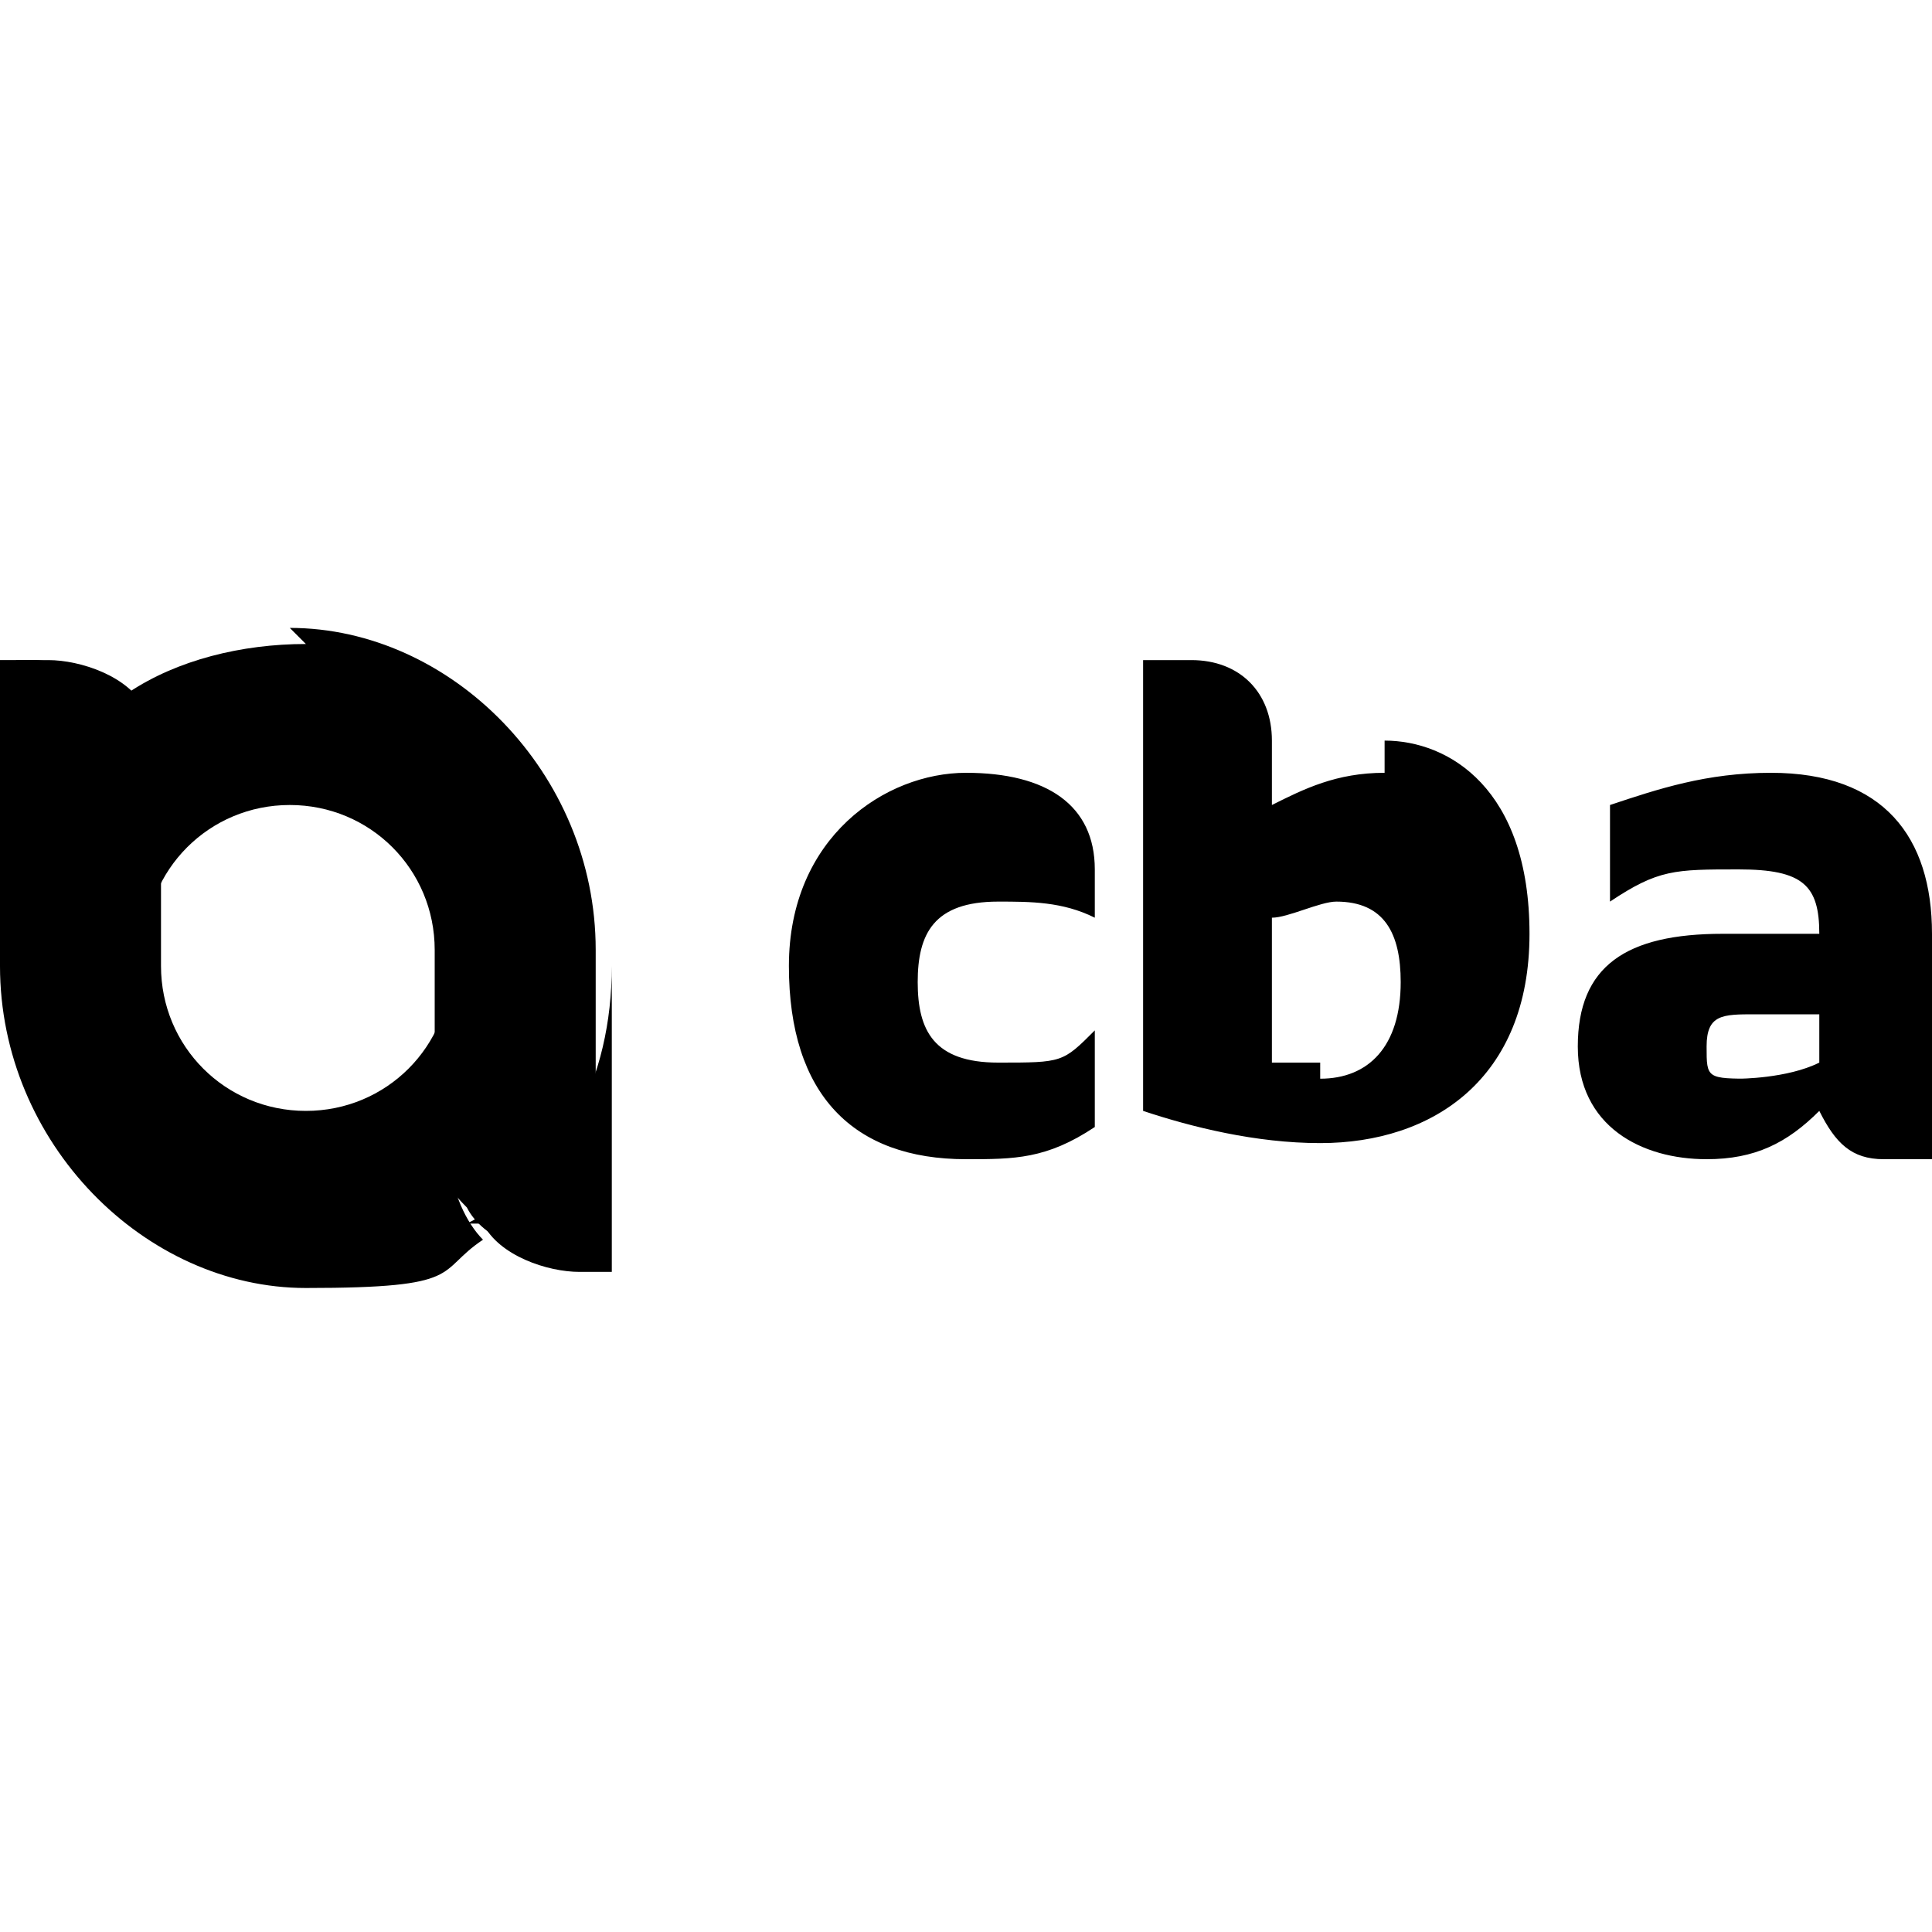
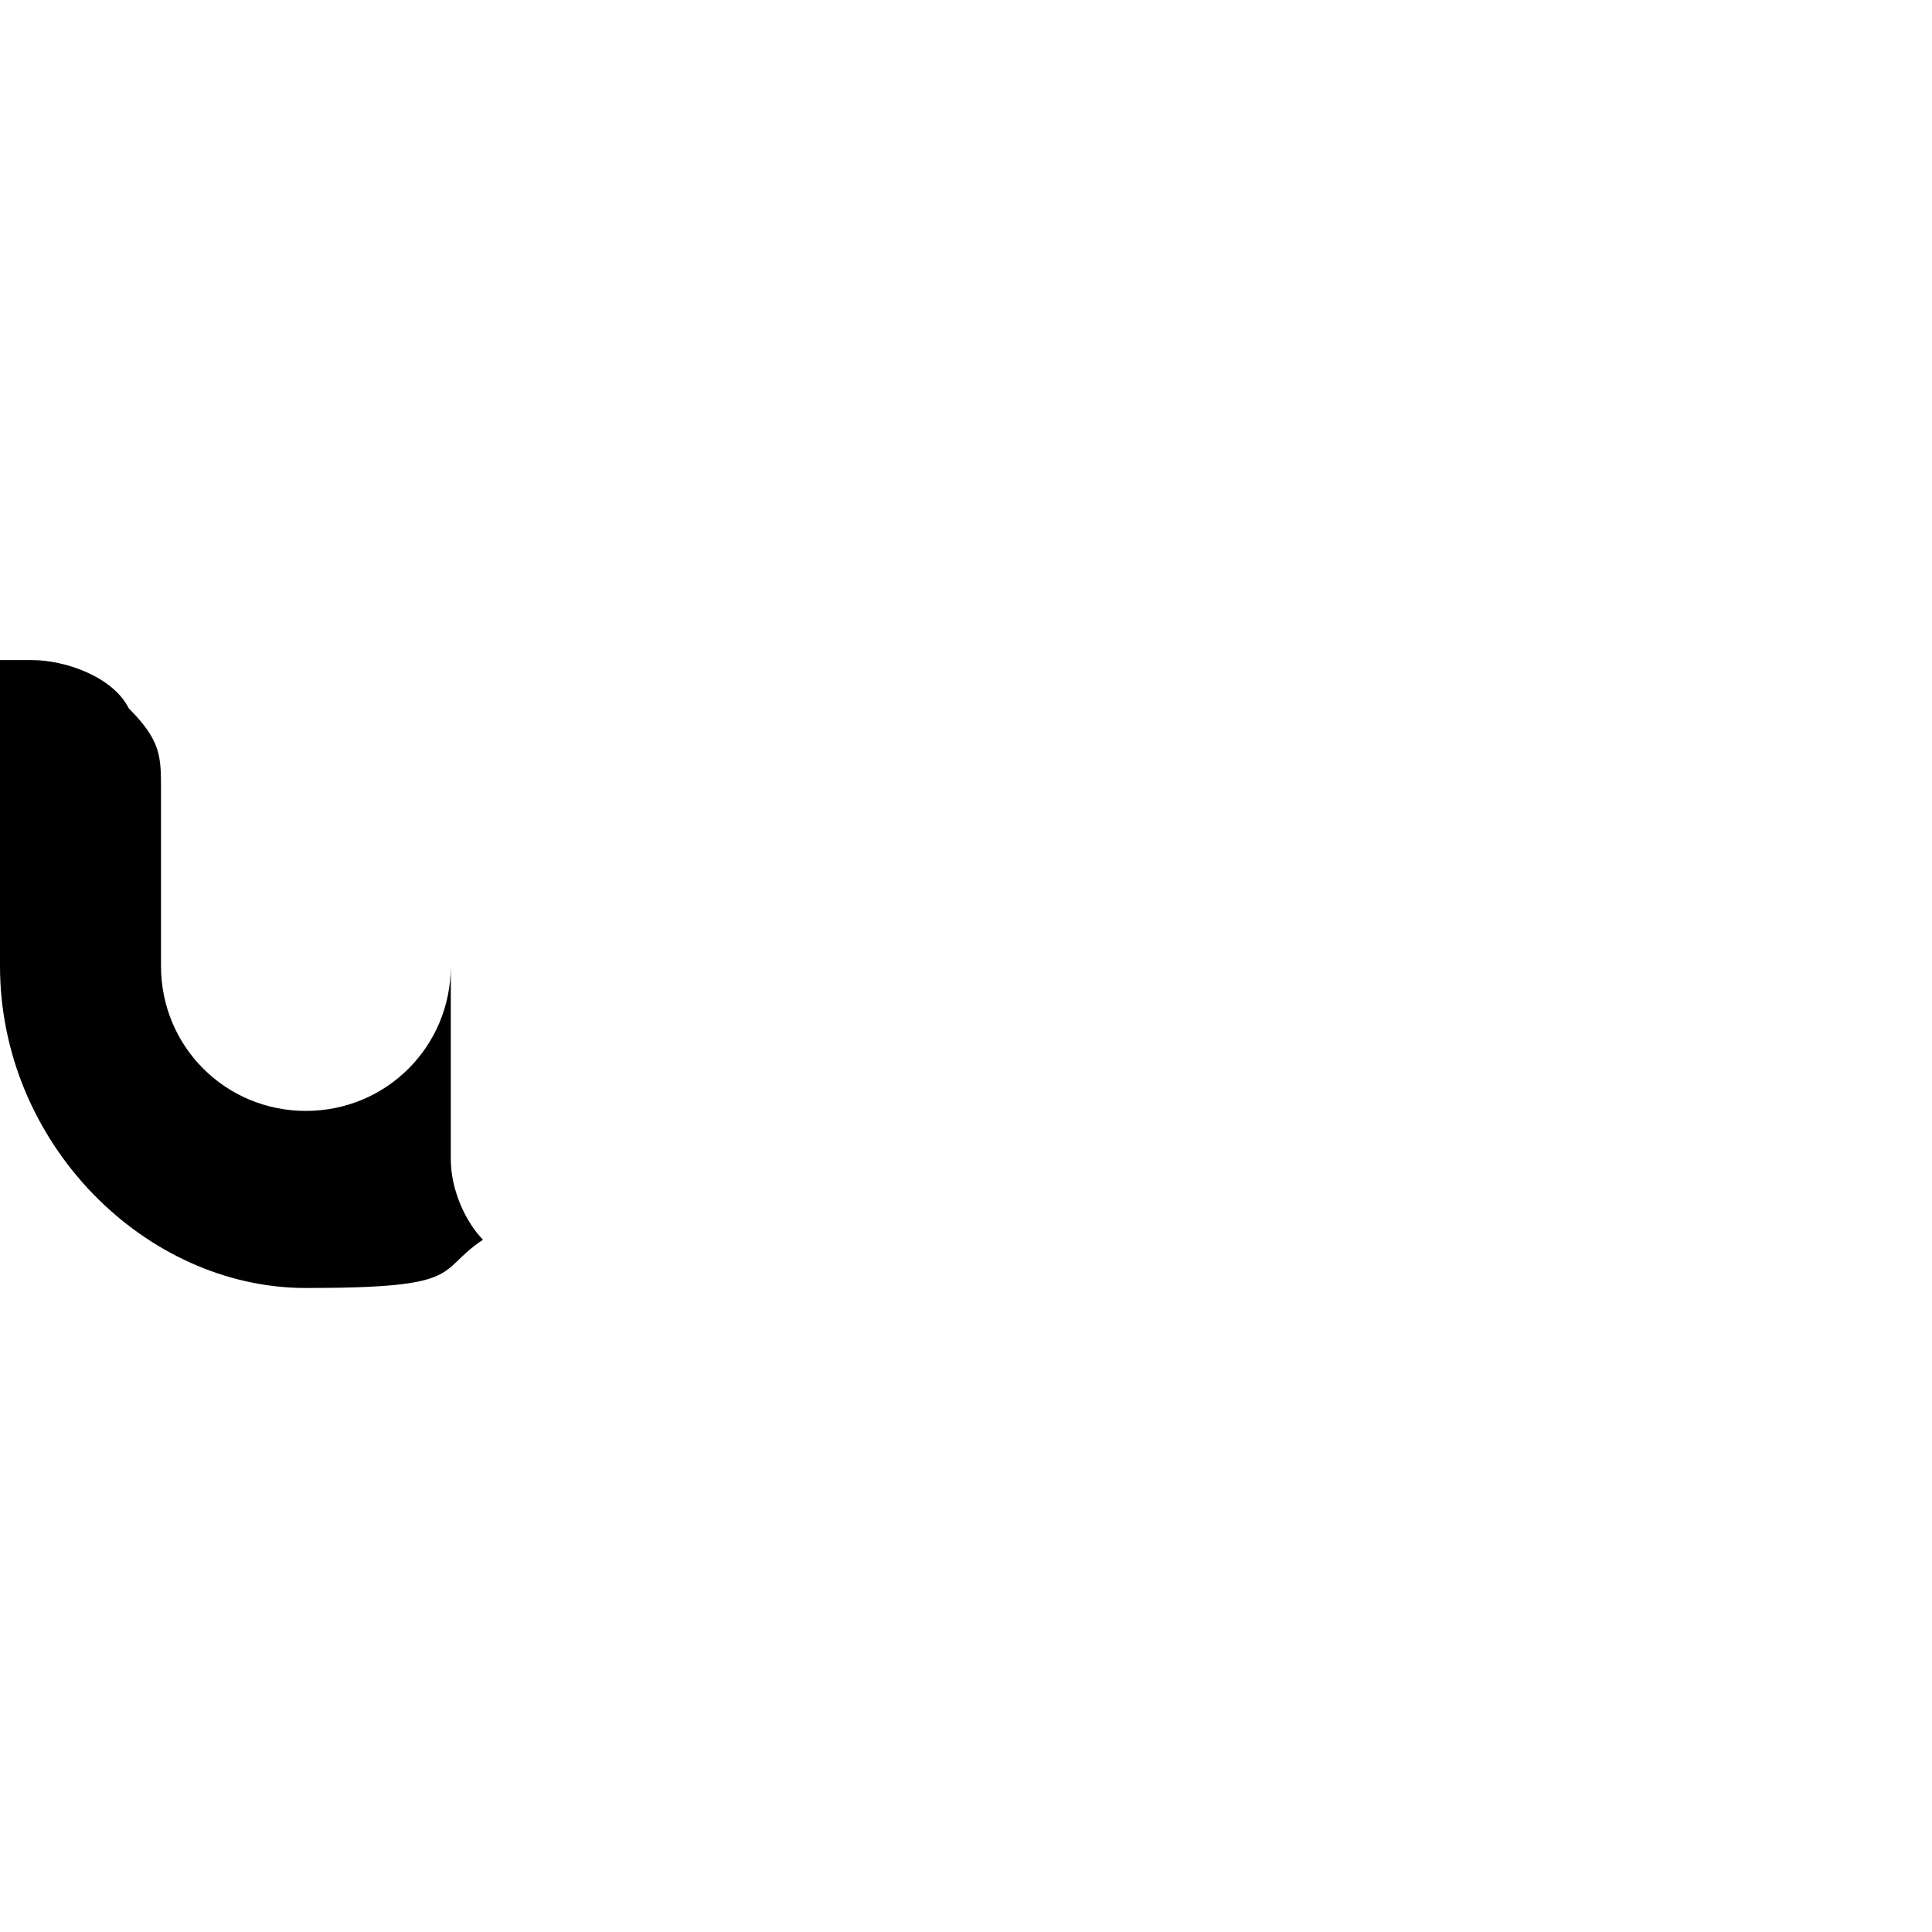
<svg xmlns="http://www.w3.org/2000/svg" id="Layer_1" version="1.1" viewBox="0 0 12 12">
-   <path d="M1.9,4c-.4,0-.8.1-1.1.3h0c0,.1.1.3.1.5v1.1c0-.5.4-.9.9-.9s.9.4.9.9v1.1c0,.2,0,.3.2.5.1.2.4.3.6.3h.2v-1.9c0-1.1-.9-2-1.9-2h0Z" />
-   <path d="M2.8,7.1v-1.1c0,.5-.4.9-.9.9s-.9-.4-.9-.9v-1.1c0-.2,0-.3-.2-.5h0s0,0,0,0c-.1-.2-.4-.3-.6-.3h-.2v1.9c0,1.1.9,2,1.9,2s.8-.1,1.1-.3c-.1-.1-.2-.3-.2-.5Z" />
-   <path d="M.9,4.4c-.1-.2-.4-.3-.6-.3h-.2v1.9c0-.7.3-1.3.9-1.6h0ZM3,7.6c.1.2.4.3.6.3h.2v-1.9c0,.7-.3,1.3-.9,1.6h0Z" />
-   <path d="M8.2,6.6c-.1,0-.2,0-.3,0v-.9c.1,0,.3-.1.4-.1.3,0,.4.2.4.5,0,.4-.2.6-.5.6ZM8.6,4.8c-.3,0-.5.1-.7.2v-.4c0-.3-.2-.5-.5-.5h-.3v2.8c.3.1.7.2,1.1.2.7,0,1.3-.4,1.3-1.3s-.5-1.2-.9-1.2h0ZM10.8,6.7c0,0,.3,0,.5-.1v-.3c-.1,0-.2,0-.4,0-.2,0-.3,0-.3.2,0,.2,0,.2.3.2ZM12,5.8v1.4h-.3c-.2,0-.3-.1-.4-.3-.2.2-.4.3-.7.3-.4,0-.8-.2-.8-.7s.3-.7.9-.7.4,0,.6,0h0c0-.3-.1-.4-.5-.4s-.5,0-.8.2v-.6c.3-.1.6-.2,1-.2.7,0,1,.4,1,1h0ZM4.9,6c0-.8.6-1.2,1.1-1.2s.8.2.8.6v.3c-.2-.1-.4-.1-.6-.1-.4,0-.5.2-.5.5s.1.5.5.5.4,0,.6-.2v.6c-.3.2-.5.2-.8.2-.7,0-1.1-.4-1.1-1.2Z" />
+   <path d="M2.8,7.1v-1.1c0,.5-.4.9-.9.9s-.9-.4-.9-.9v-1.1c0-.2,0-.3-.2-.5s0,0,0,0c-.1-.2-.4-.3-.6-.3h-.2v1.9c0,1.1.9,2,1.9,2s.8-.1,1.1-.3c-.1-.1-.2-.3-.2-.5Z" />
</svg>